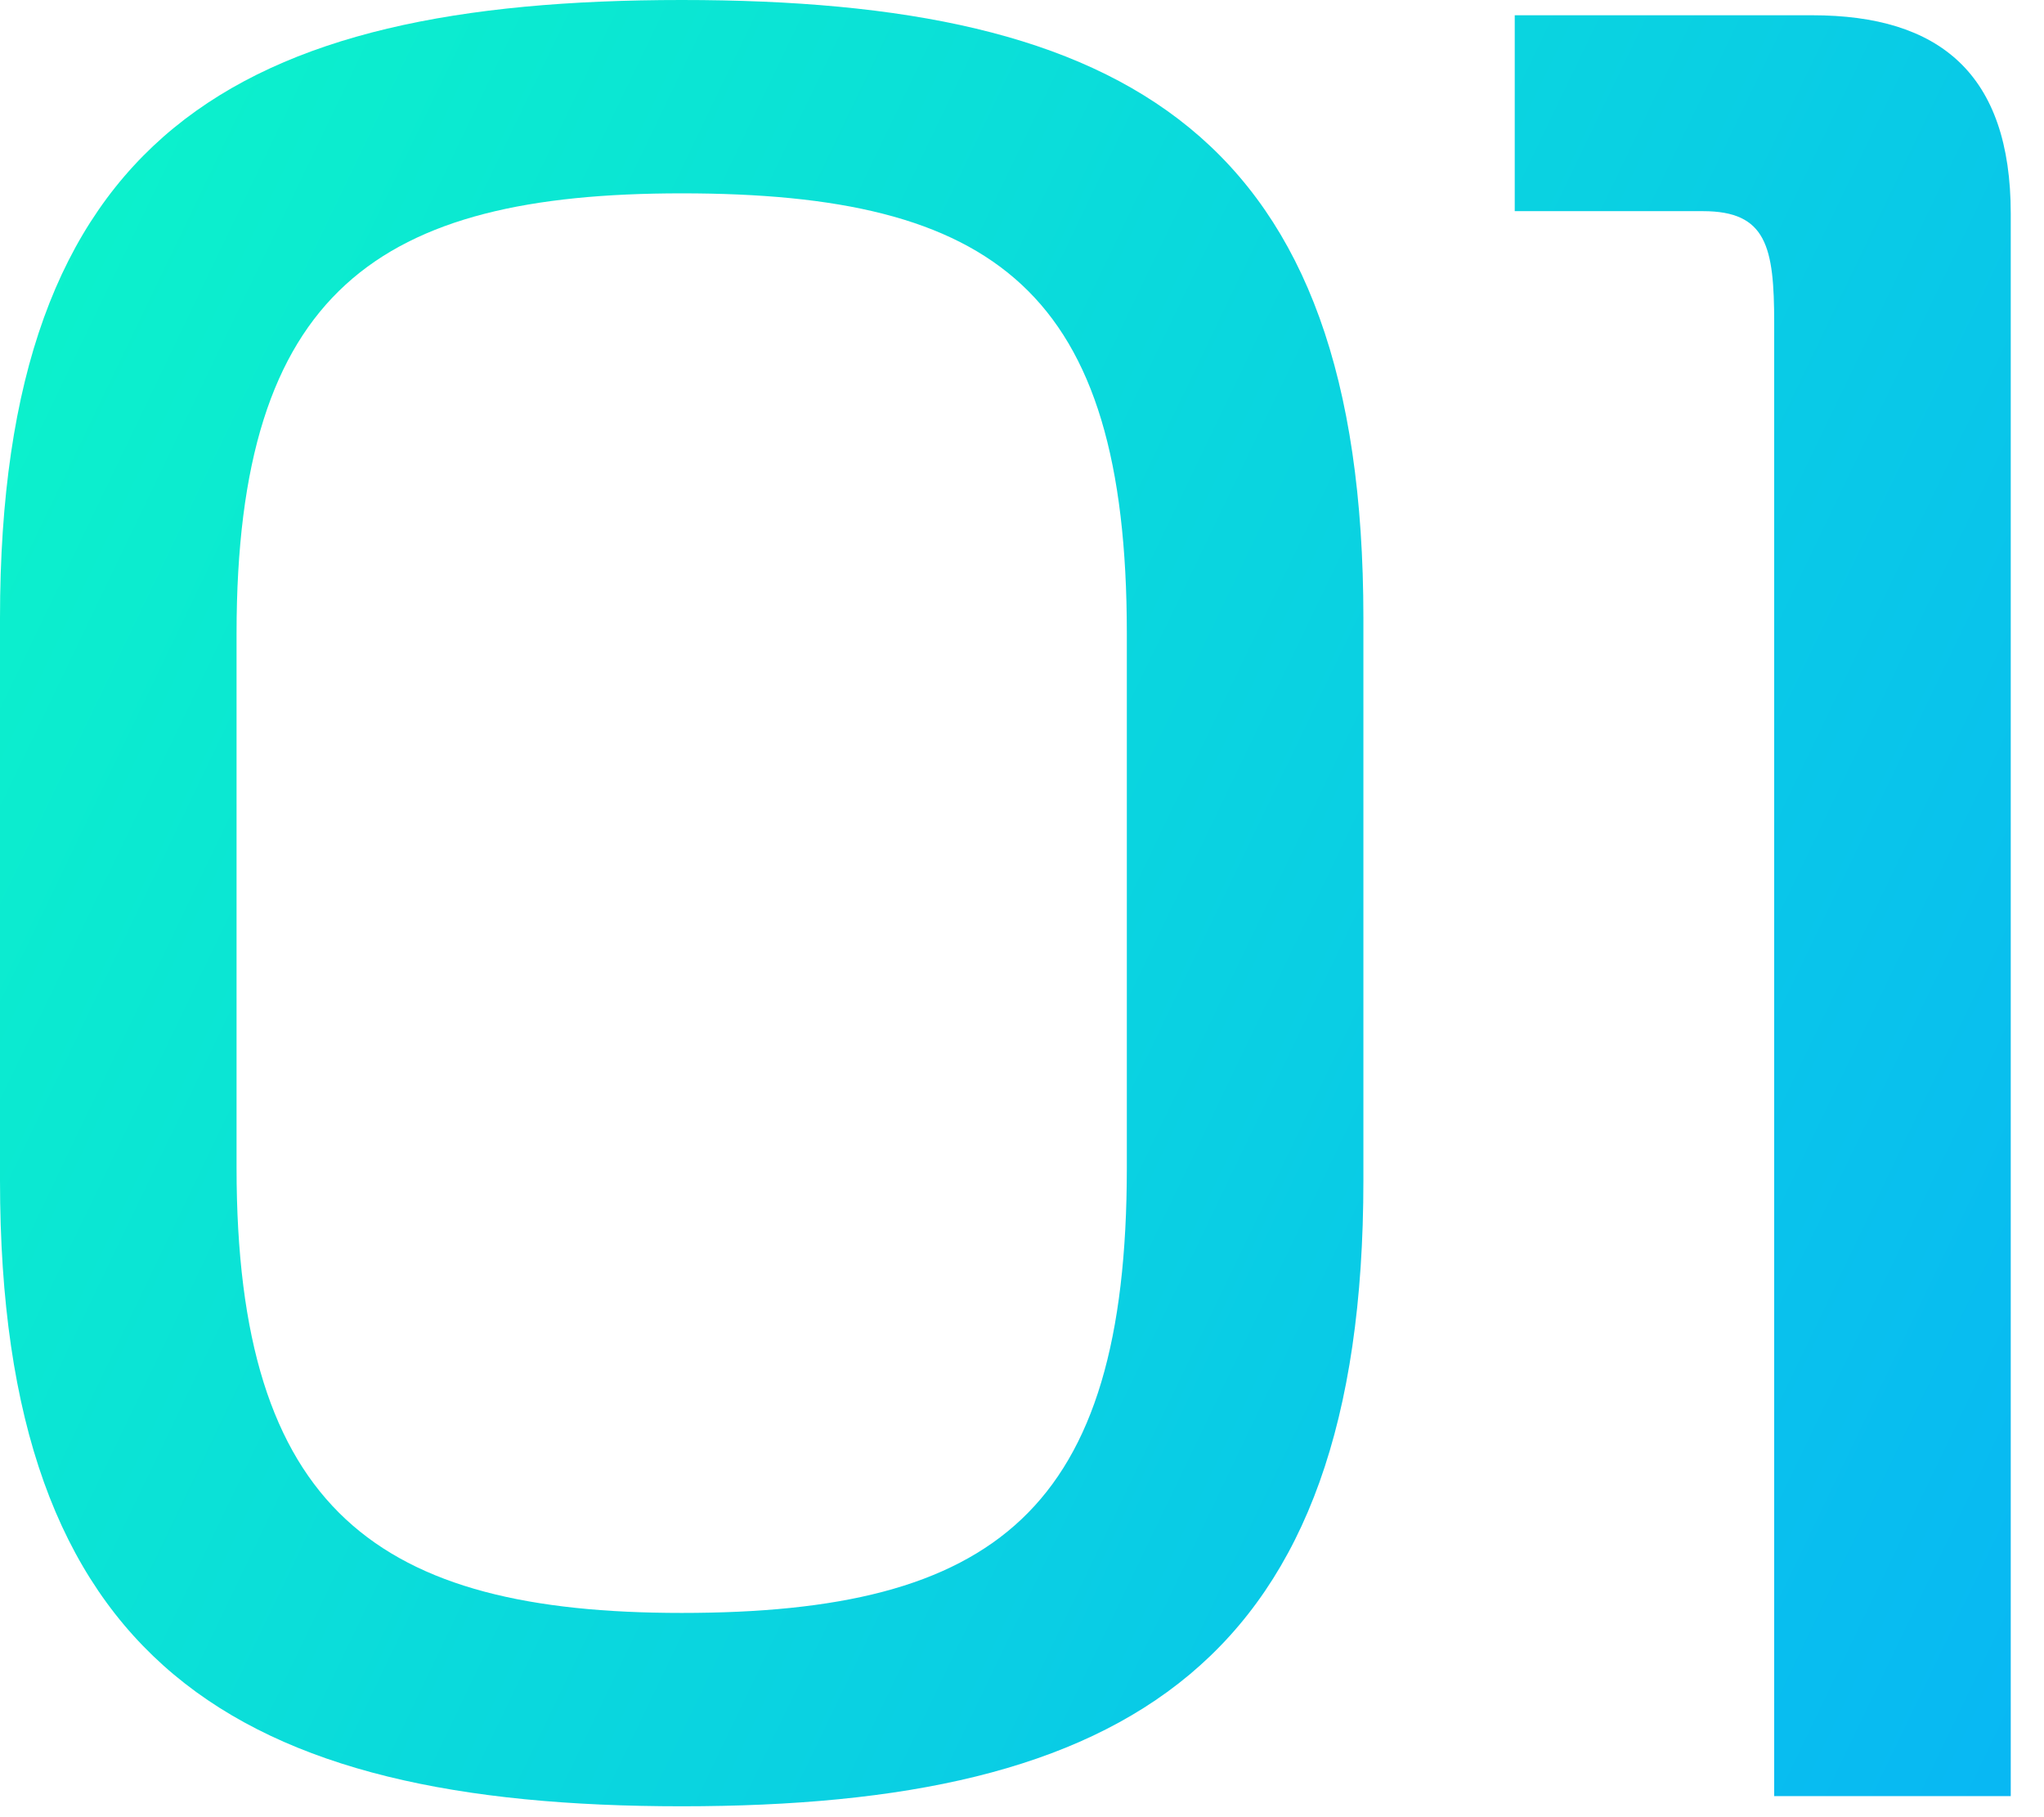
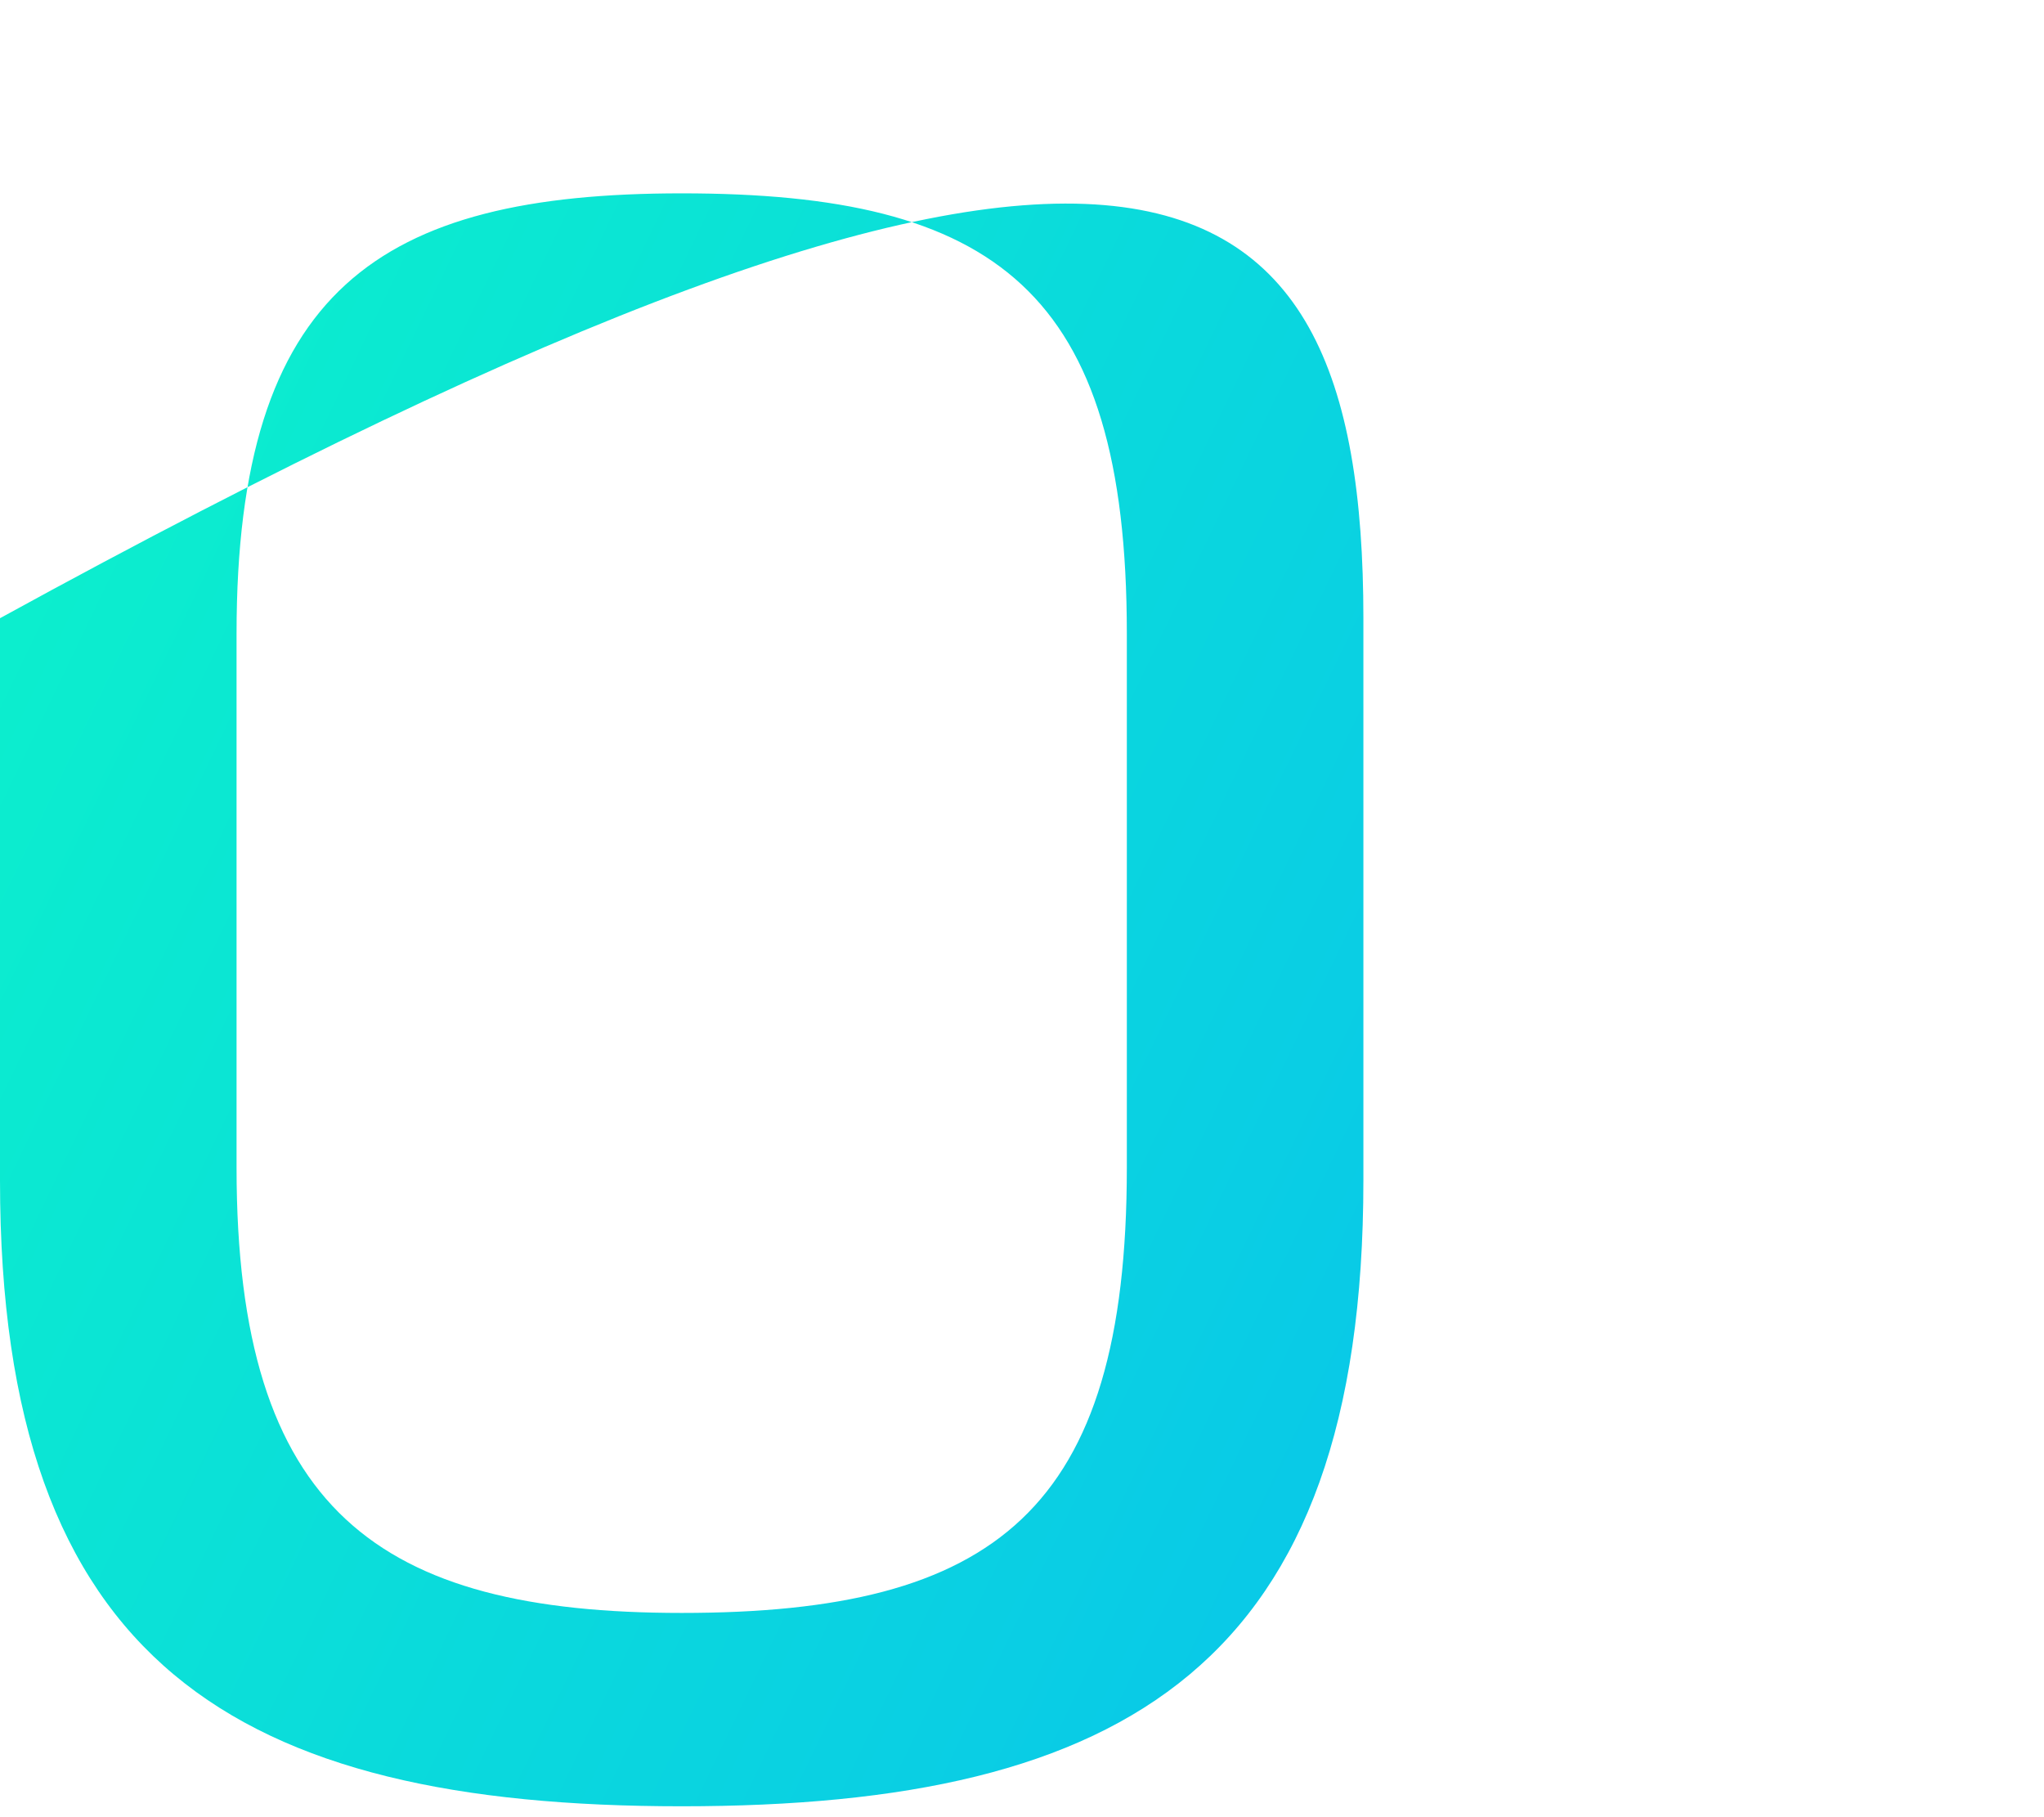
<svg xmlns="http://www.w3.org/2000/svg" width="45" height="40" viewBox="0 0 45 40" fill="none">
-   <path d="M0 25.984V13.608C0 2.968 5.208 0 15.008 0C24.808 0 30.016 2.968 30.016 13.608V25.984C30.016 36.624 24.808 39.76 15.008 39.76C5.208 39.76 0 36.624 0 25.984ZM5.208 13.944V25.704C5.208 33.264 8.344 35.504 15.008 35.504C21.896 35.504 24.808 33.264 24.808 25.704V13.944C24.808 6.384 21.896 4.256 15.008 4.256C8.344 4.256 5.208 6.384 5.208 13.944Z" fill="url(#paint0_linear_6334_408)" />
-   <path d="M39.06 39.536V7.112C39.06 5.432 38.892 4.648 37.492 4.648H33.348V0.336H39.9C42.7 0.336 44.268 1.624 44.268 4.704V39.536H39.06Z" fill="url(#paint1_linear_6334_408)" />
+   <path d="M0 25.984V13.608C24.808 0 30.016 2.968 30.016 13.608V25.984C30.016 36.624 24.808 39.76 15.008 39.76C5.208 39.76 0 36.624 0 25.984ZM5.208 13.944V25.704C5.208 33.264 8.344 35.504 15.008 35.504C21.896 35.504 24.808 33.264 24.808 25.704V13.944C24.808 6.384 21.896 4.256 15.008 4.256C8.344 4.256 5.208 6.384 5.208 13.944Z" fill="url(#paint0_linear_6334_408)" />
  <defs>
    <linearGradient id="paint0_linear_6334_408" x1="2.832" y1="-2.42226e-06" x2="52.389" y2="23.789" gradientUnits="userSpaceOnUse">
      <stop stop-color="#0CF2CB" />
      <stop offset="1" stop-color="#08B7F4" />
    </linearGradient>
    <linearGradient id="paint1_linear_6334_408" x1="2.832" y1="-2.42226e-06" x2="52.389" y2="23.789" gradientUnits="userSpaceOnUse">
      <stop stop-color="#0CF2CB" />
      <stop offset="1" stop-color="#08B7F4" />
    </linearGradient>
  </defs>
</svg>